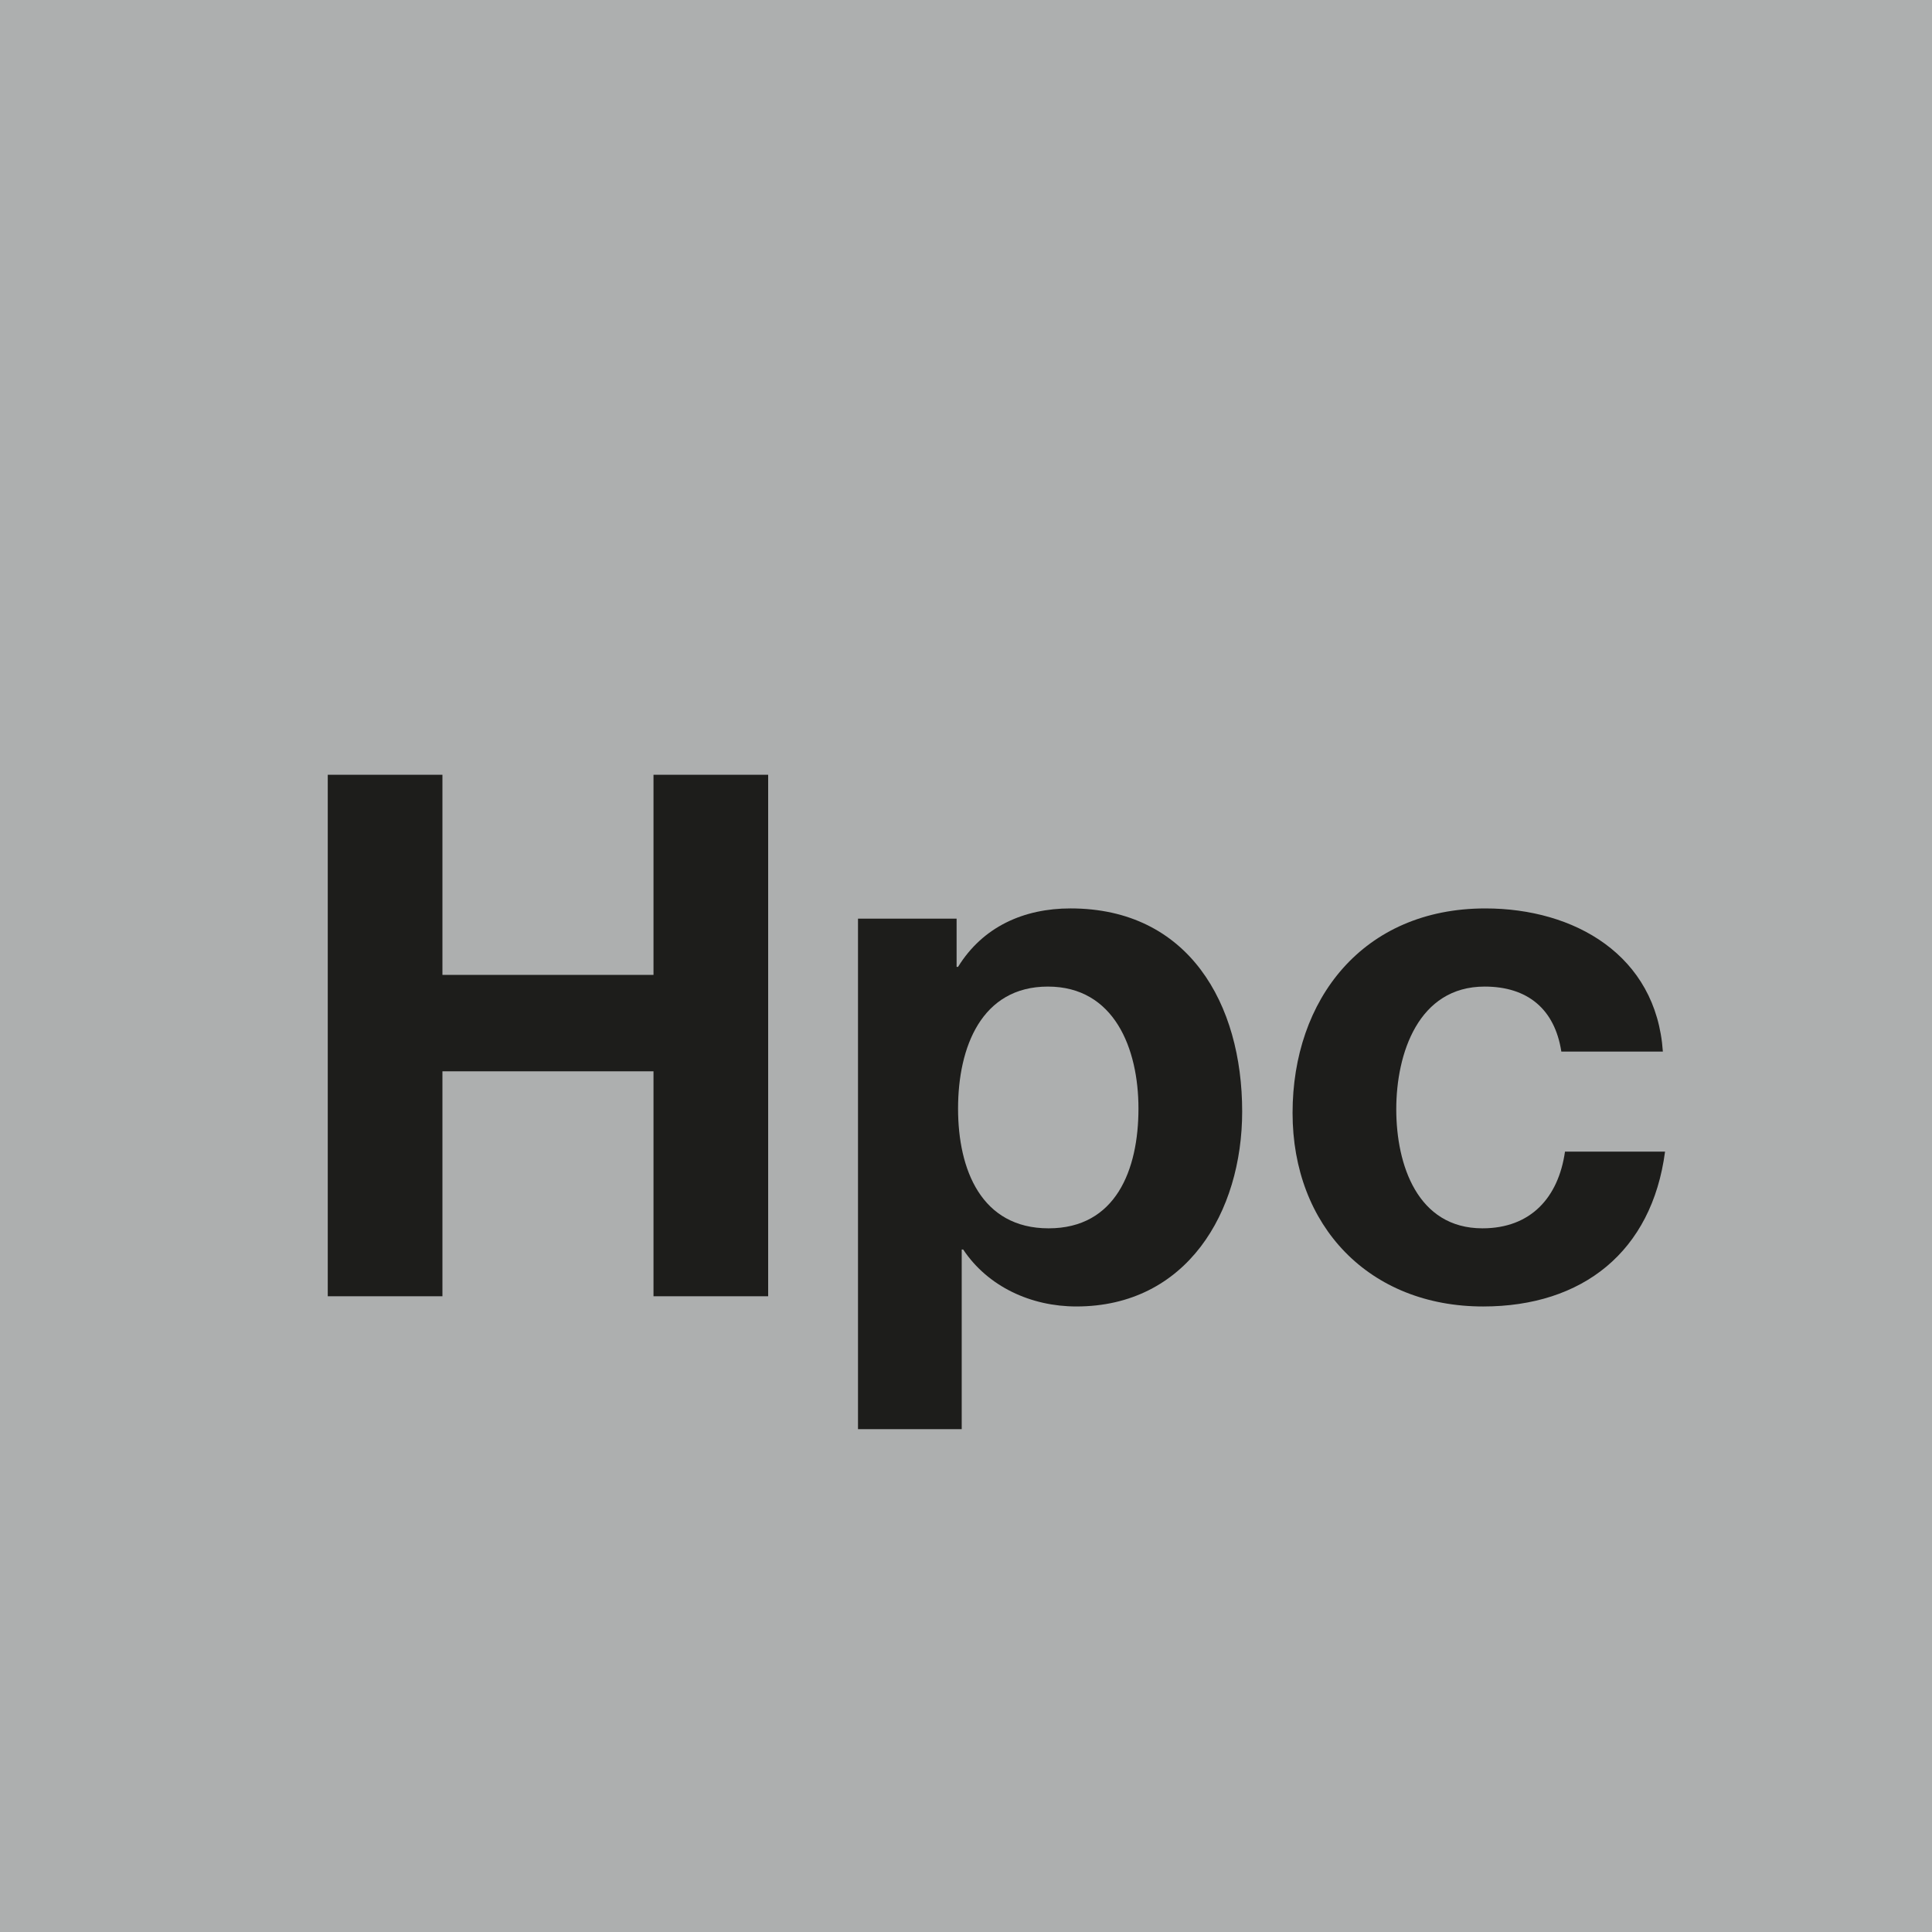
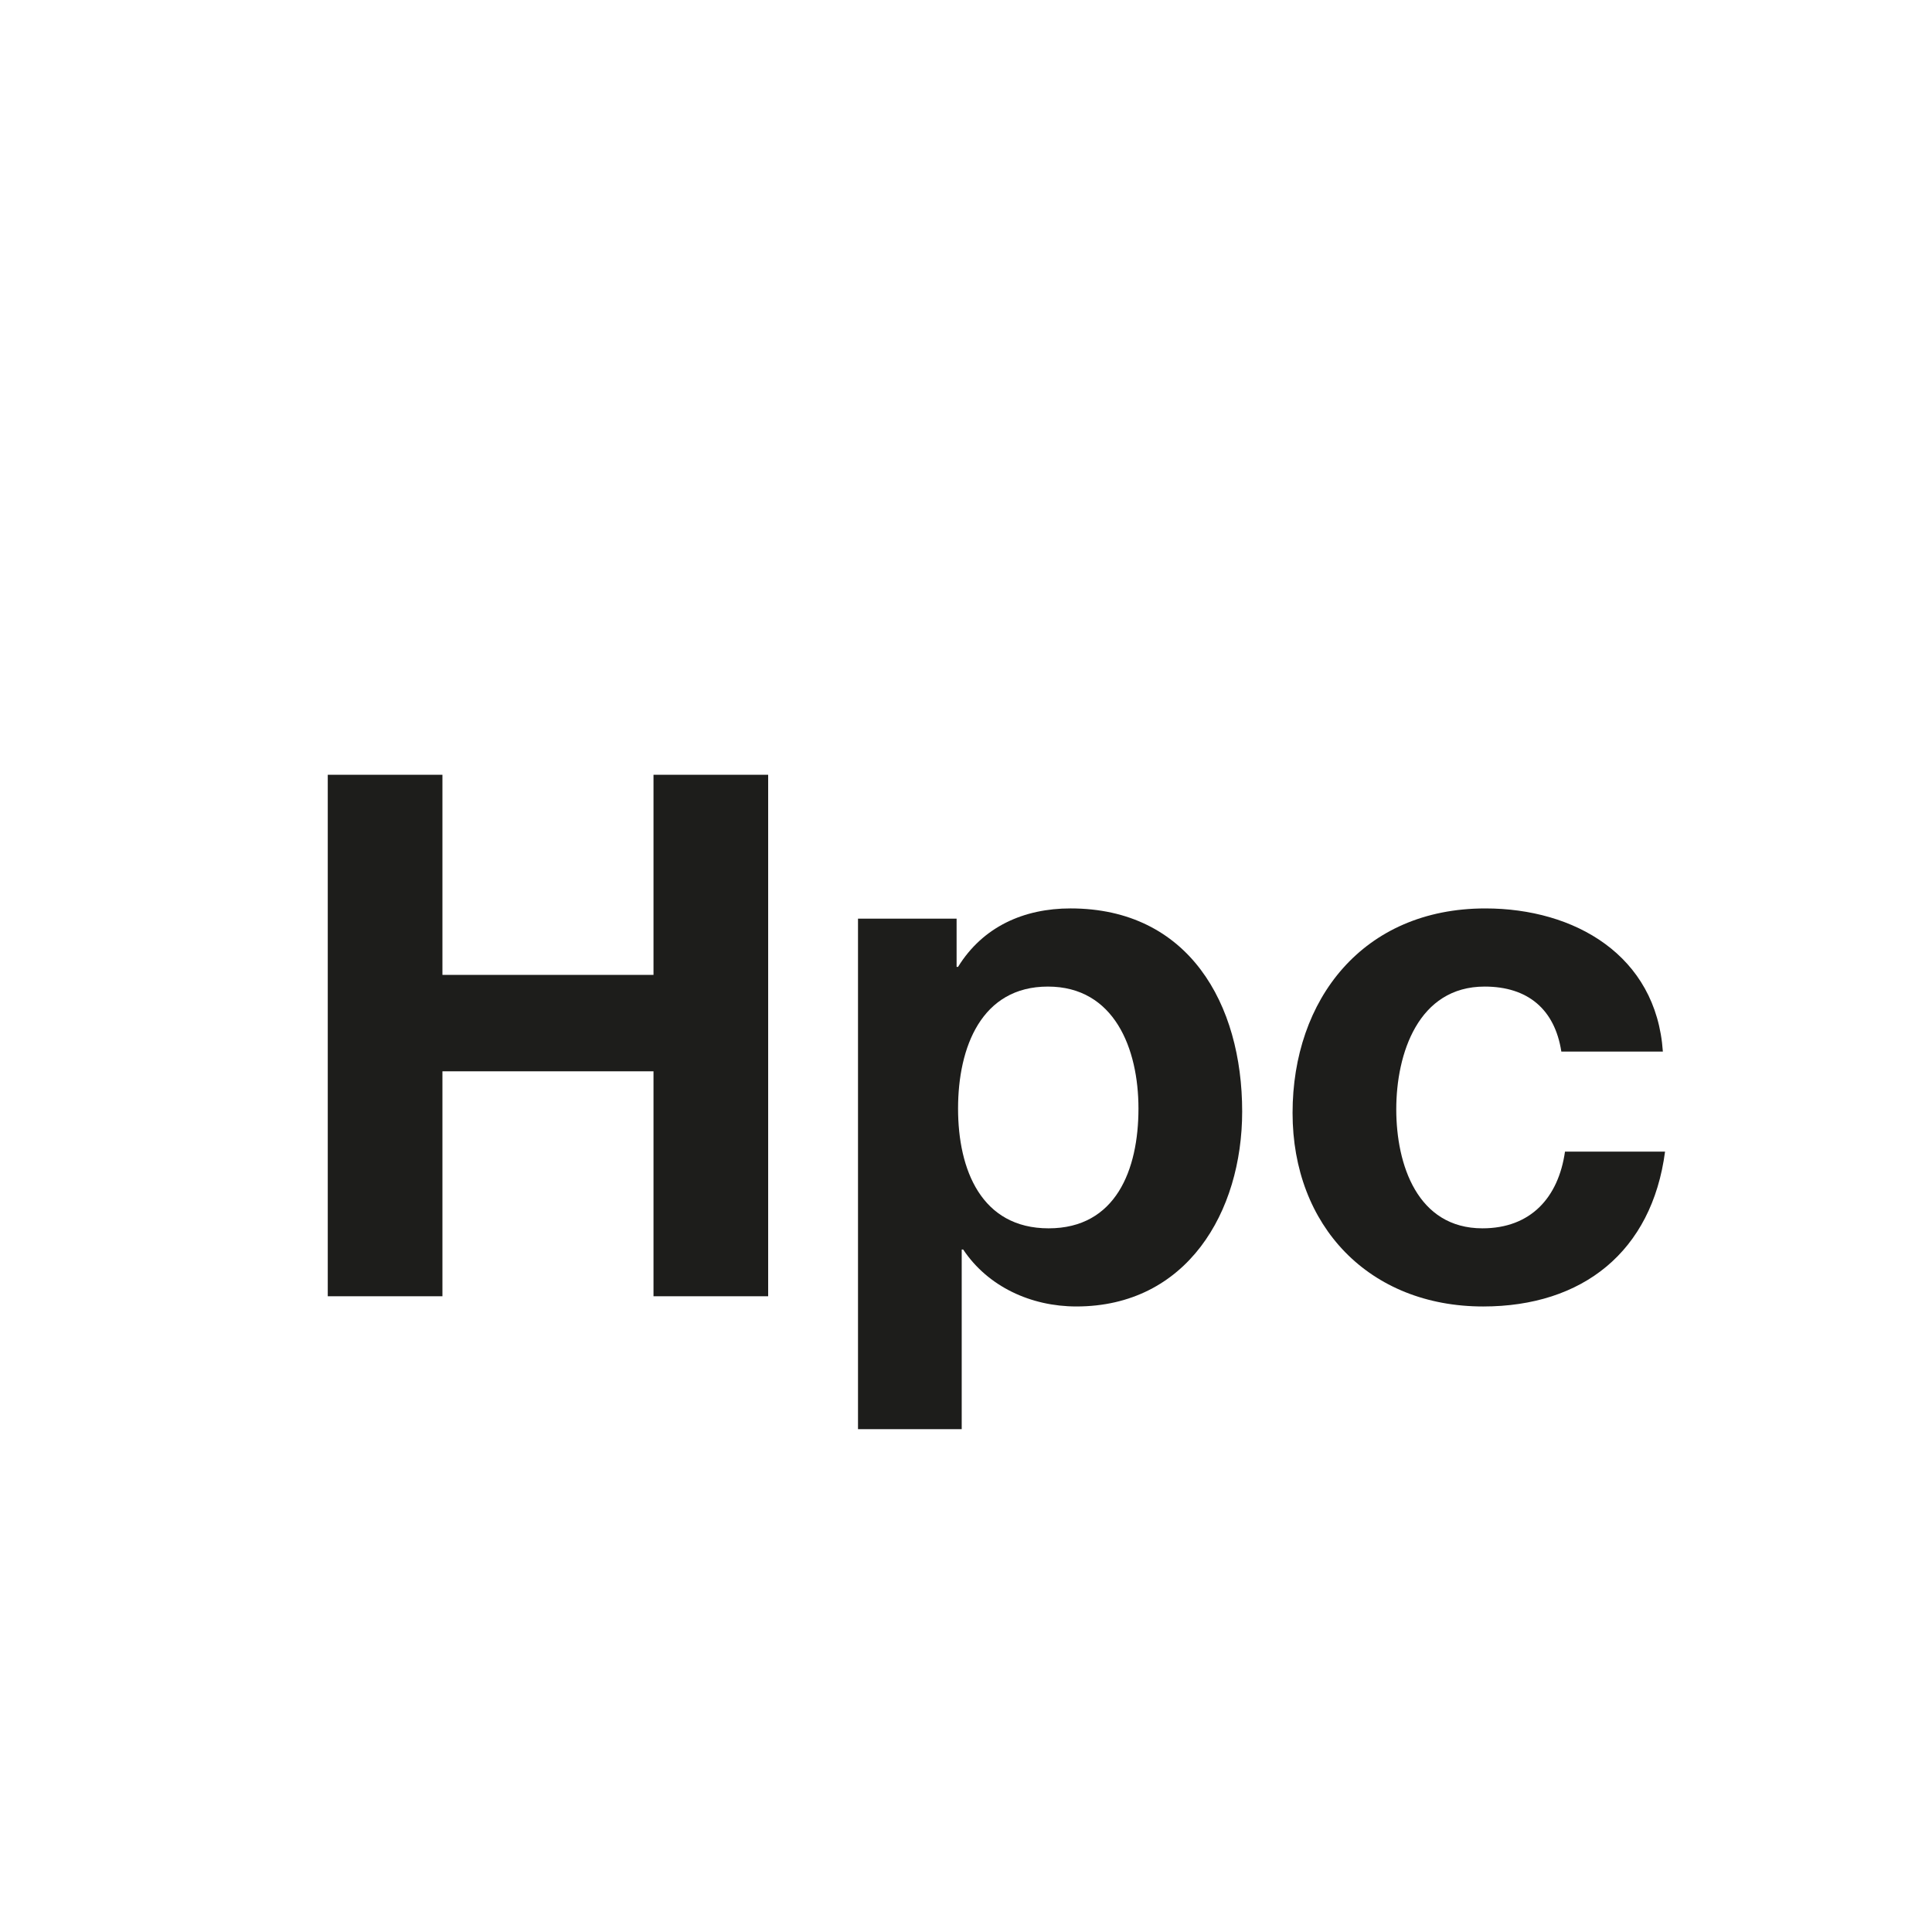
<svg xmlns="http://www.w3.org/2000/svg" viewBox="0 0 2000 2000">
  <defs>
    <style>.cls-1{fill:#adafaf;}.cls-1,.cls-2{stroke-width:0px;}.cls-2{fill:#1d1d1b;}</style>
  </defs>
  <g id="Farbcode">
-     <rect class="cls-1" width="2000.31" height="2000.31" />
-   </g>
+     </g>
  <g id="Hpc">
    <path class="cls-2" d="m339.3,802.04h118.7v207.16h218.5v-207.16h118.7v539.84h-118.7v-232.87h-218.5v232.87h-118.7v-539.84Z" />
    <path class="cls-2" d="m888.2,950.98h102.07v49.9h1.51c25.71-41.58,68.05-60.49,116.43-60.49,122.48,0,177.68,99.04,177.68,210.19,0,104.34-57.46,201.87-171.63,201.87-46.88,0-91.48-20.41-117.19-58.97h-1.51v185.99h-107.36v-528.5Zm290.33,196.58c0-62-24.95-126.26-93.75-126.26s-93,62.75-93,126.26,24.19,124,93.75,124,93-60.49,93-124Z" />
    <path class="cls-2" d="m1616.29,1088.59c-6.8-43.85-34.78-67.29-79.39-67.29-68.8,0-91.49,69.56-91.49,127.02s21.93,123.24,89.22,123.24c49.9,0,78.63-31.76,85.44-79.39h103.58c-13.61,103.58-85.44,160.29-188.26,160.29-117.95,0-197.33-83.17-197.33-200.36s72.58-211.7,199.6-211.7c92.24,0,176.92,48.39,183.73,148.19h-105.09Z" />
  </g>
</svg>